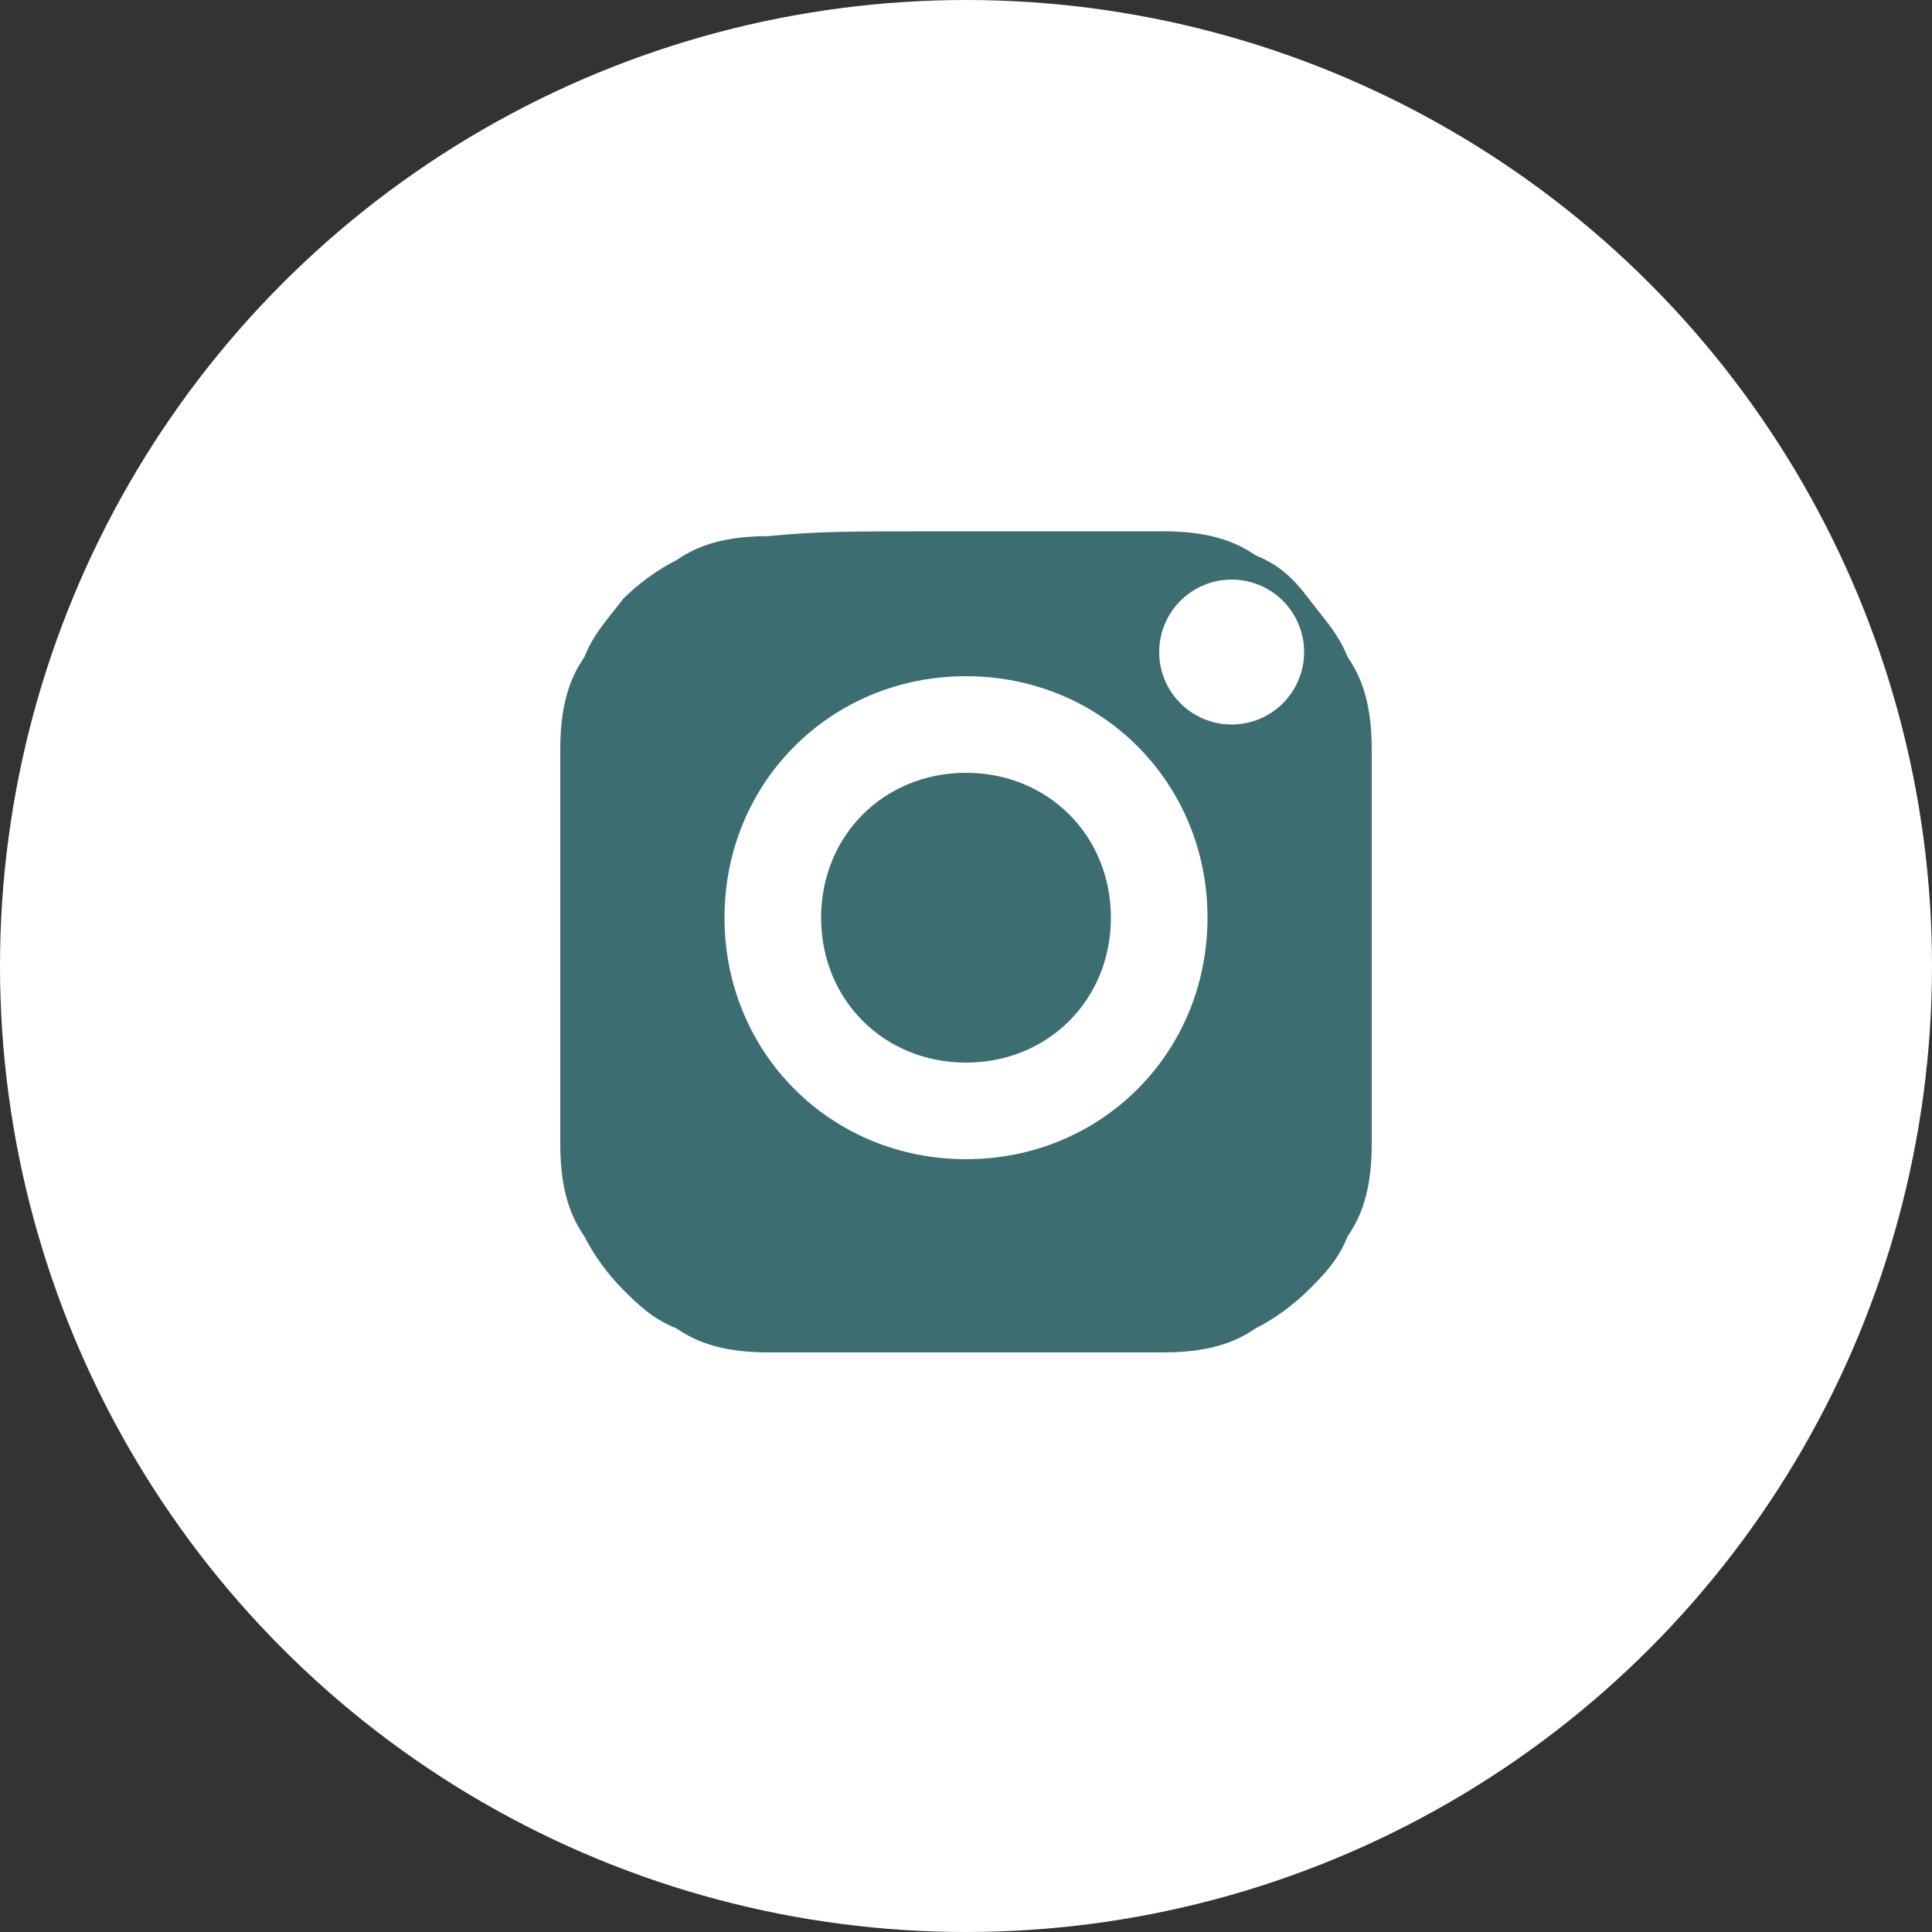
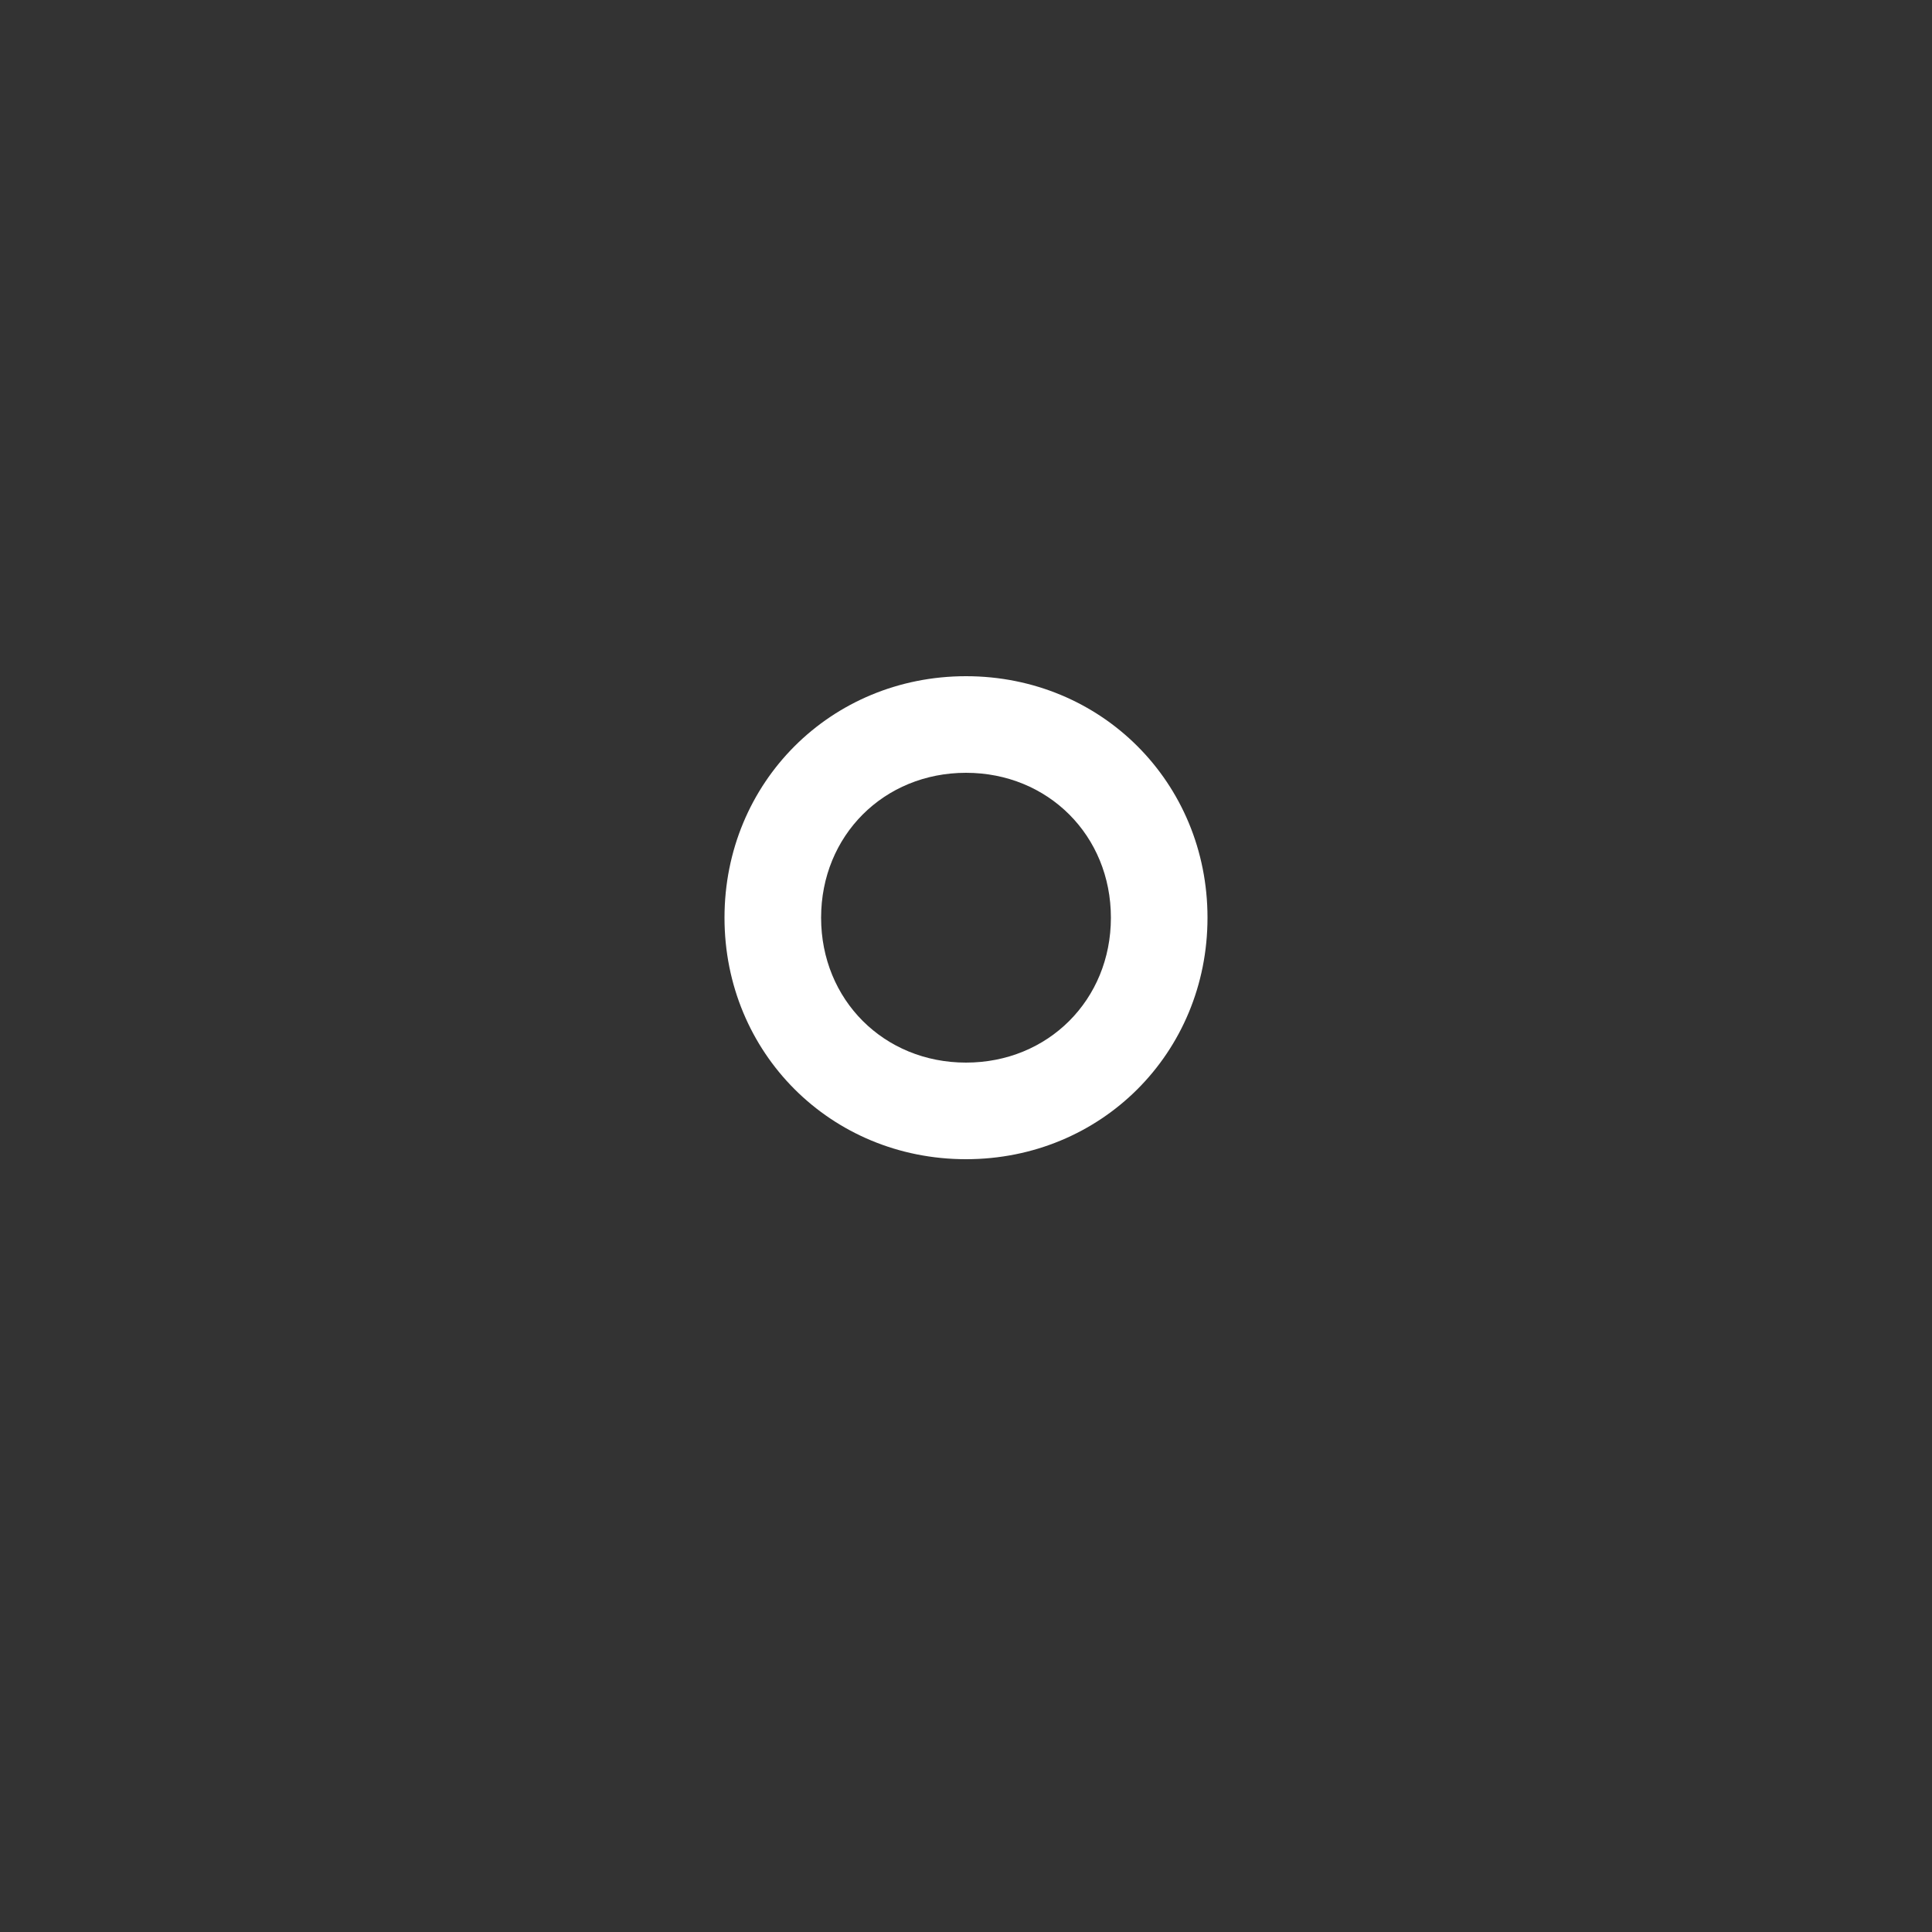
<svg xmlns="http://www.w3.org/2000/svg" width="40" height="40" viewBox="0 0 40 40">
  <rect x="0" y="0" width="40" height="40" fill="#333333" stroke="none" />
  <style>
    .primary { fill: #3c6e71; }
  </style>
-   <circle cx="20" cy="20" r="20" fill="white" />
  <g class="primary">
-     <path d="M20,11 C22.7,11 23,11 24.1,11 C25.2,11 25.7,11.3 26,11.5 C26.5,11.7 26.8,12 27.1,12.4 C27.4,12.8 27.7,13.1 27.9,13.6 C28.1,13.9 28.4,14.4 28.4,15.5 C28.4,16.6 28.4,16.9 28.4,19.6 C28.4,22.3 28.4,22.6 28.4,23.7 C28.4,24.8 28.1,25.3 27.9,25.6 C27.7,26.1 27.4,26.4 27.1,26.7 C26.8,27 26.4,27.3 26,27.5 C25.7,27.7 25.2,28 24.1,28 C23,28 22.7,28 20,28 C17.3,28 17,28 15.9,28 C14.8,28 14.3,27.7 14,27.5 C13.5,27.3 13.2,27 12.9,26.7 C12.6,26.4 12.3,26 12.1,25.6 C11.9,25.3 11.6,24.8 11.6,23.7 C11.6,22.6 11.6,22.3 11.6,19.6 C11.6,16.9 11.6,16.6 11.6,15.5 C11.6,14.4 11.9,13.9 12.1,13.6 C12.3,13.1 12.6,12.8 12.9,12.4 C13.2,12.1 13.6,11.8 14,11.6 C14.3,11.4 14.8,11.1 15.9,11.1 C17,11 17.3,11 20,11 Z" />
    <path d="M20,14 C17.2,14 15,16.2 15,19 C15,21.8 17.2,24 20,24 C22.8,24 25,21.8 25,19 C25,16.2 22.8,14 20,14 Z M20,22 C18.3,22 17,20.7 17,19 C17,17.3 18.3,16 20,16 C21.7,16 23,17.3 23,19 C23,20.7 21.7,22 20,22 Z" fill="white" />
-     <circle cx="25.5" cy="13.5" r="1.5" fill="white" />
  </g>
</svg>